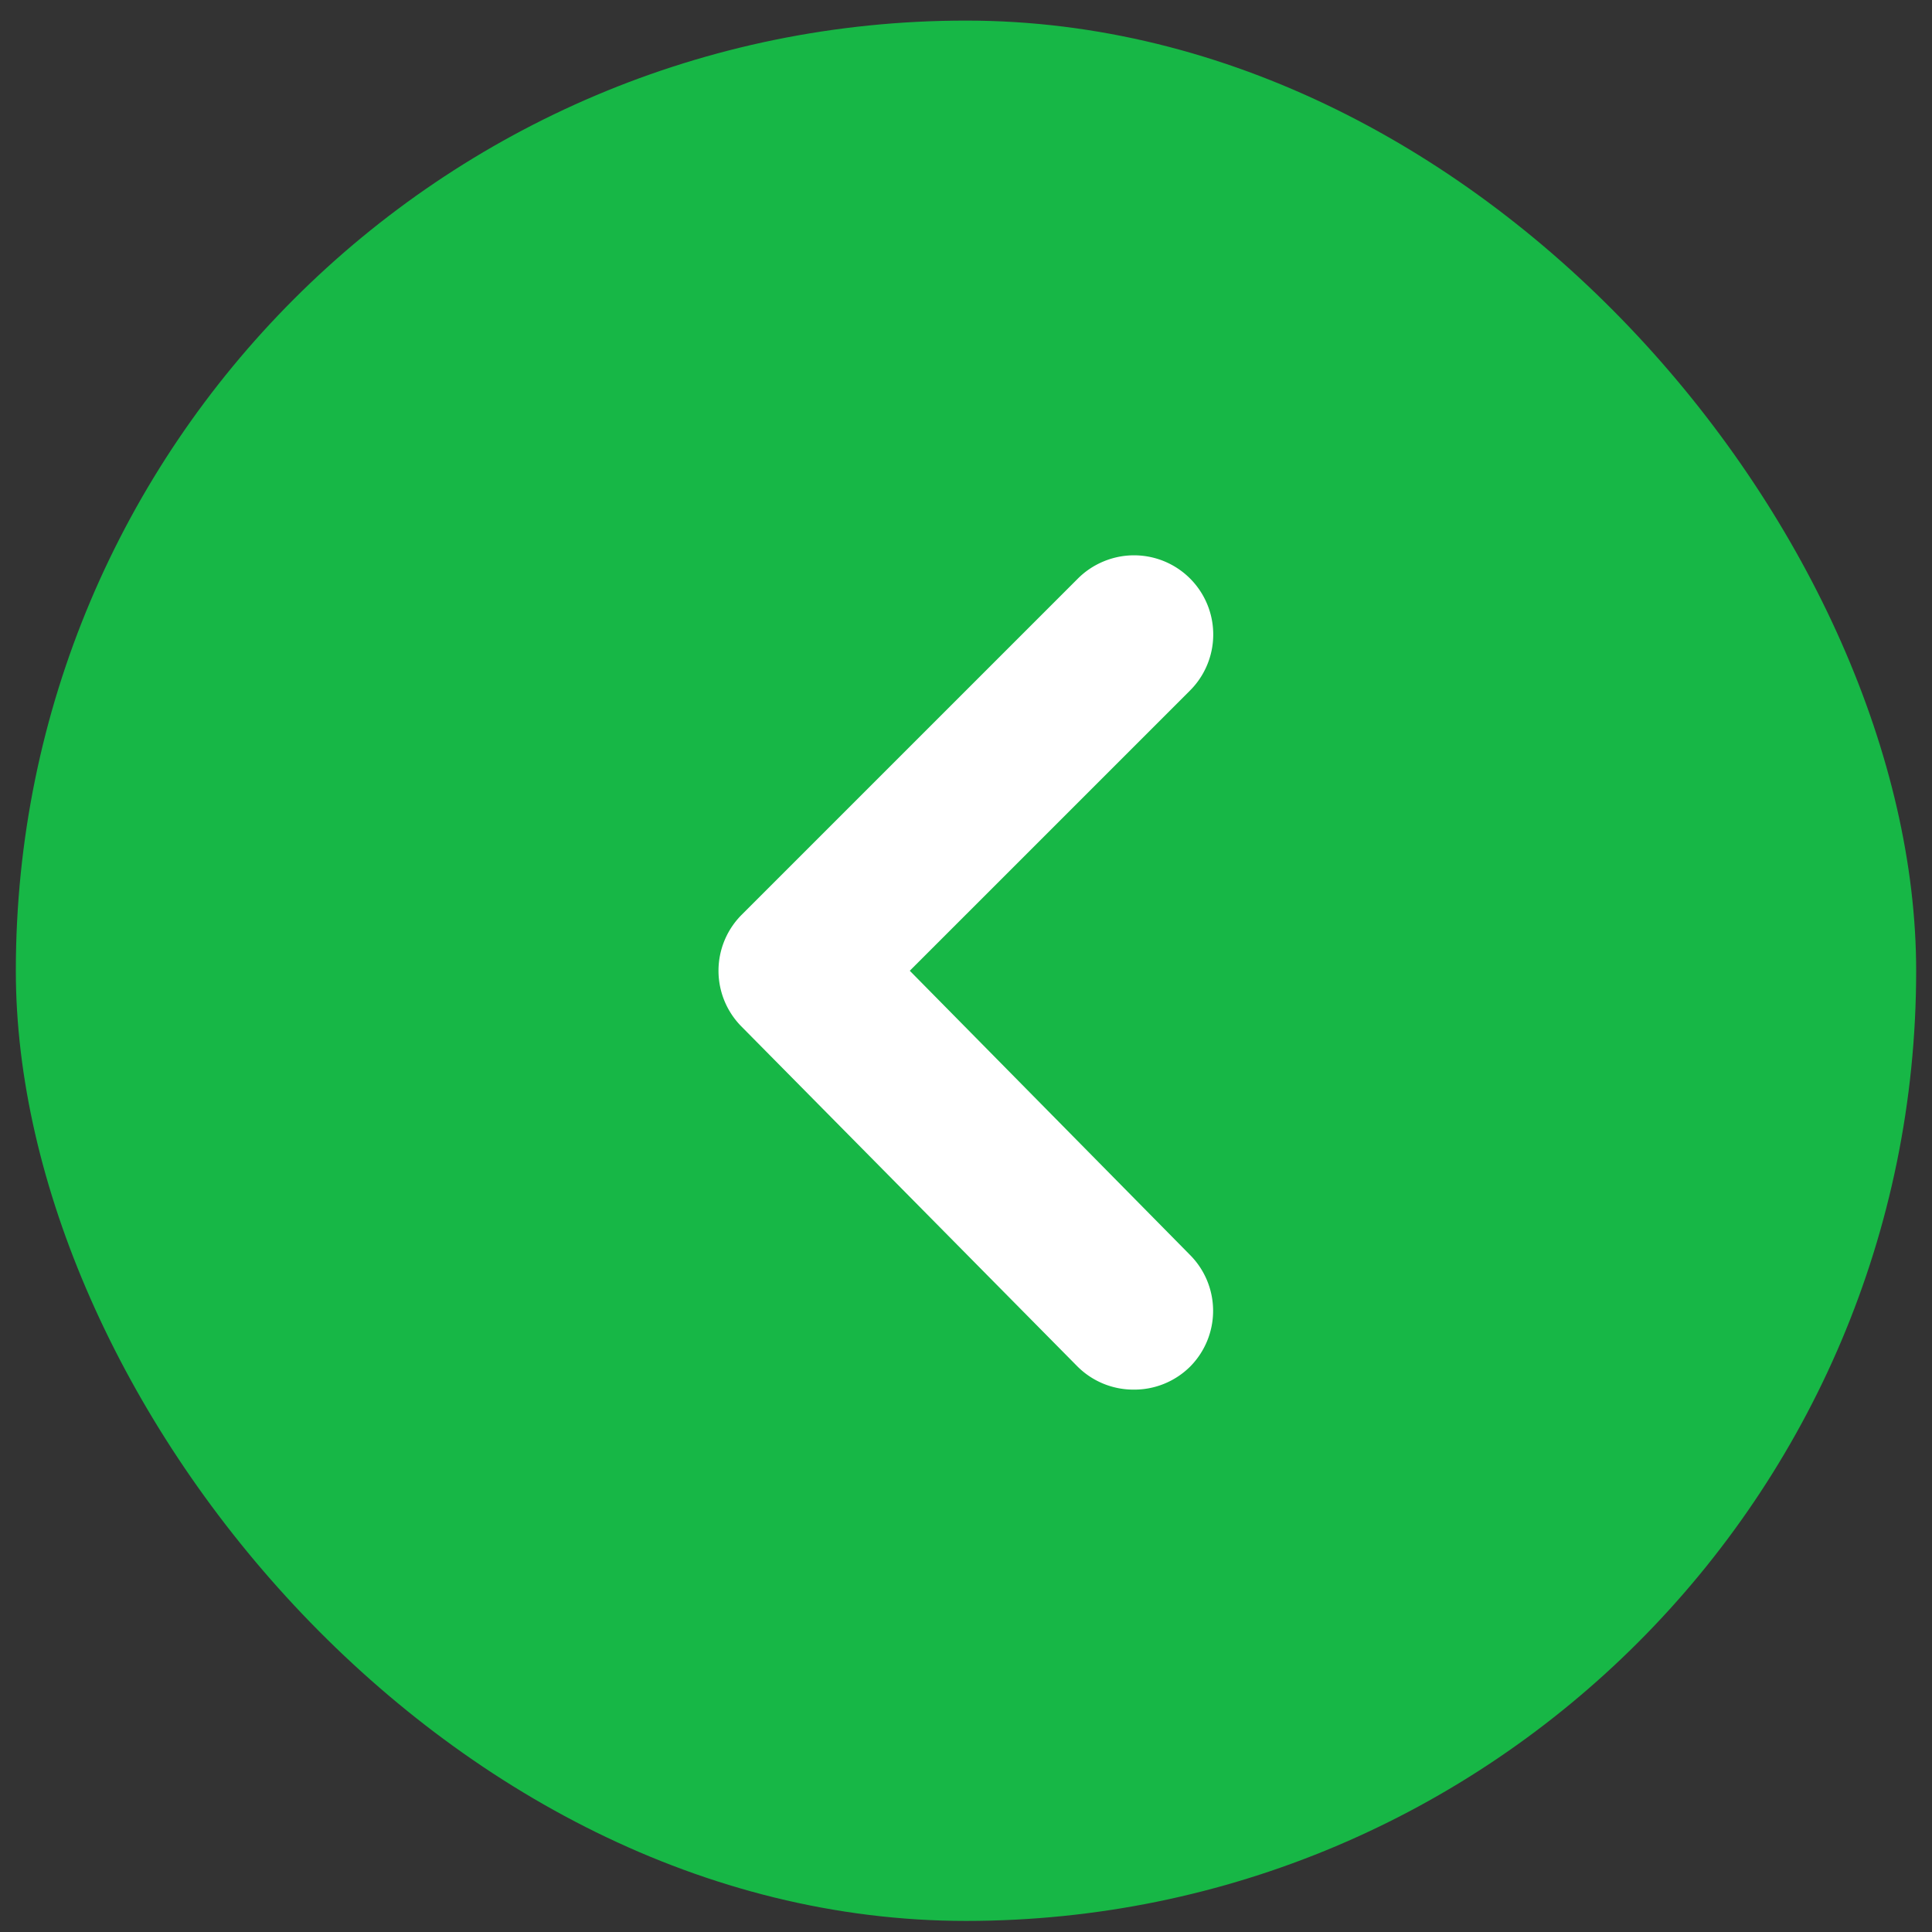
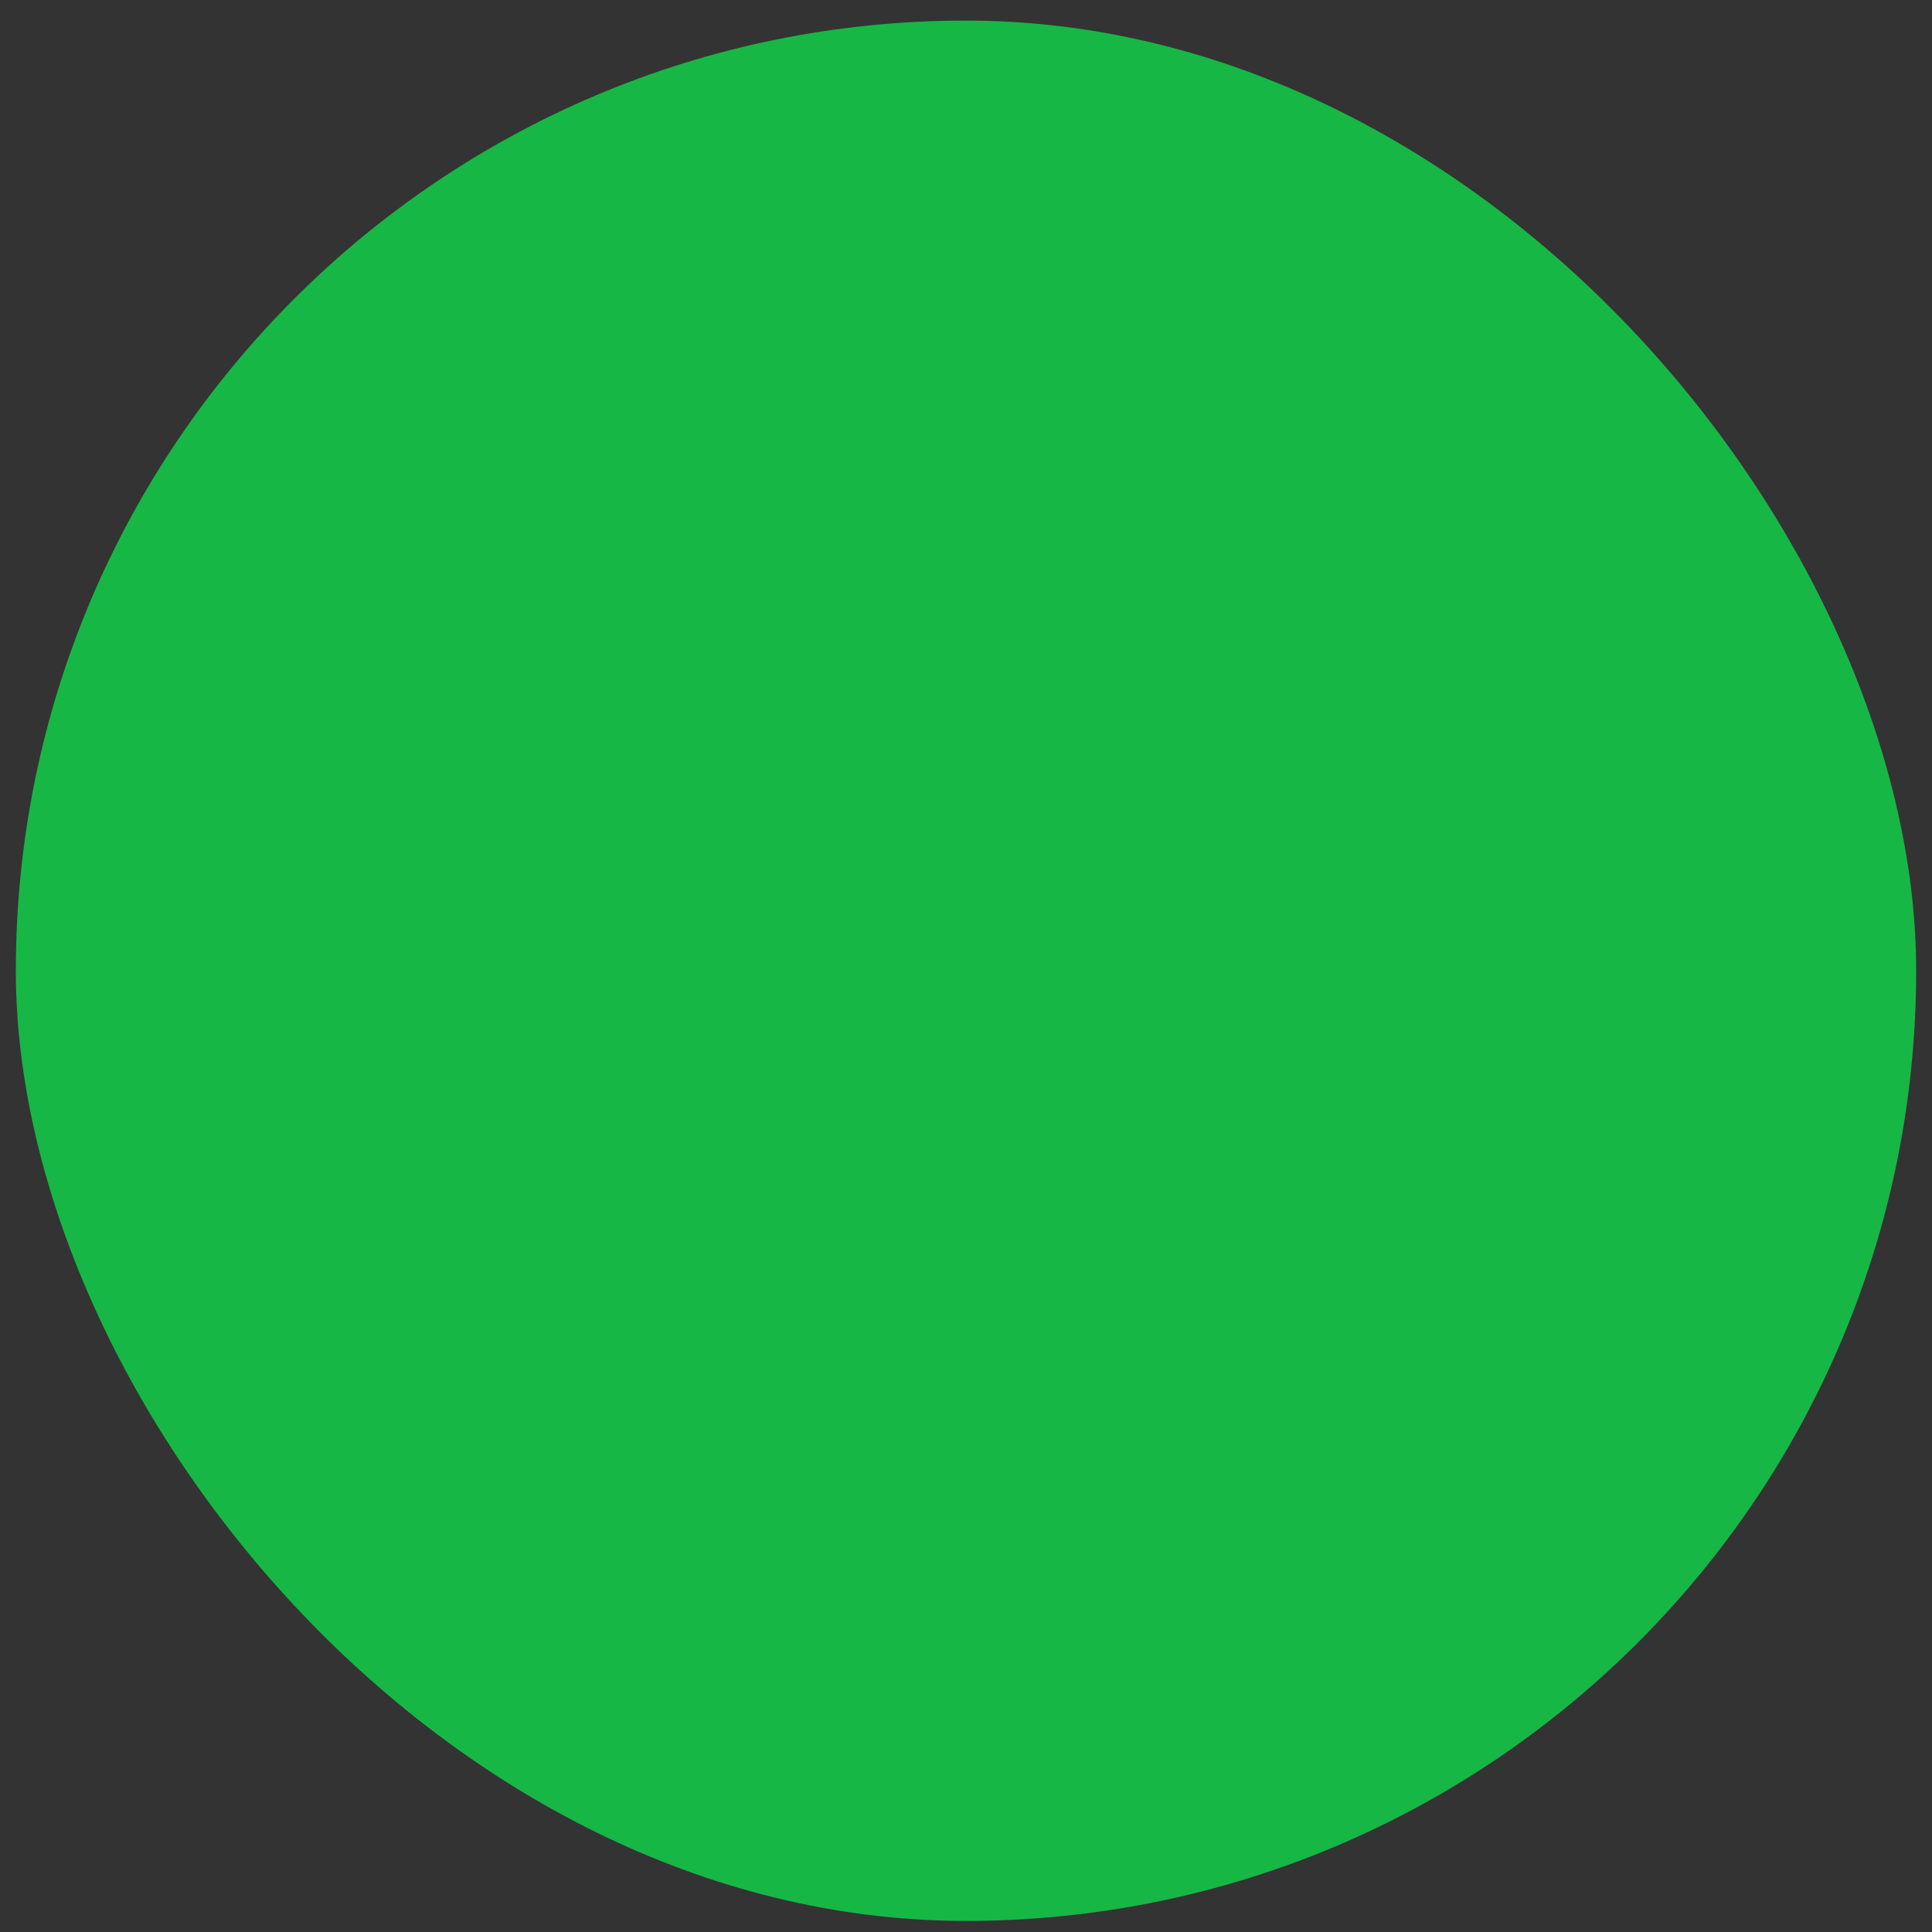
<svg xmlns="http://www.w3.org/2000/svg" width="61" height="61" viewBox="0 0 61 61" fill="none">
  <rect x="0" y="0" width="61" height="61" fill="#333333" stroke="none" />
  <rect x=".5" y=".65" width="60" height="60" rx="30" fill="#17B746" />
-   <path d="m28.725 30.65 8.85-8.85a2.5 2.5 0 0 0-2.736-4.072 2.5 2.5 0 0 0-.814.547l-10.6 10.6a2.5 2.5 0 0 0 0 3.55l10.6 10.725a2.5 2.5 0 0 0 1.775.725 2.5 2.5 0 0 0 1.775-.725 2.5 2.5 0 0 0 0-3.525l-8.85-8.975z" fill="#fff" />
</svg>